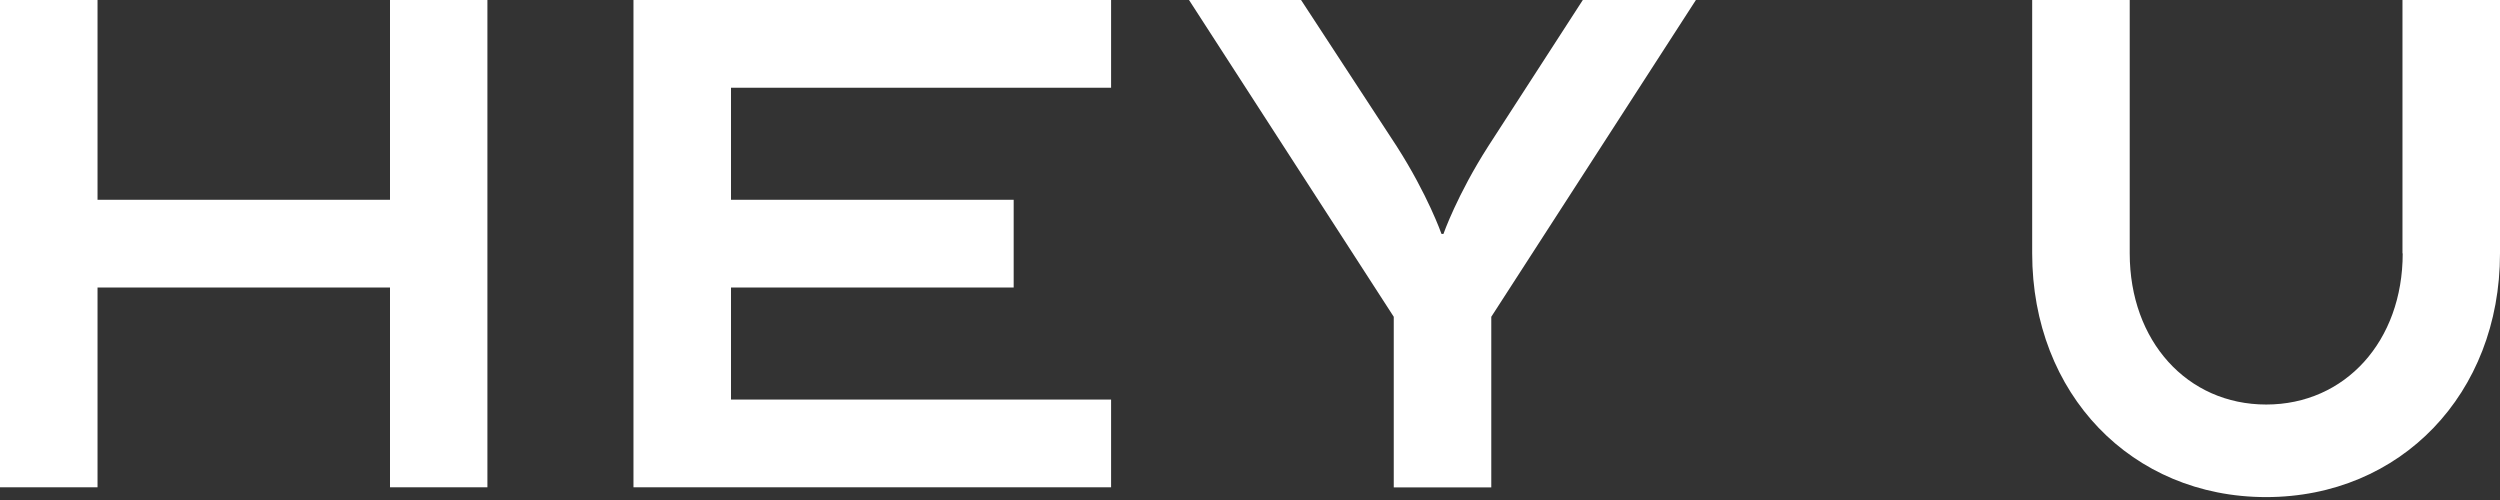
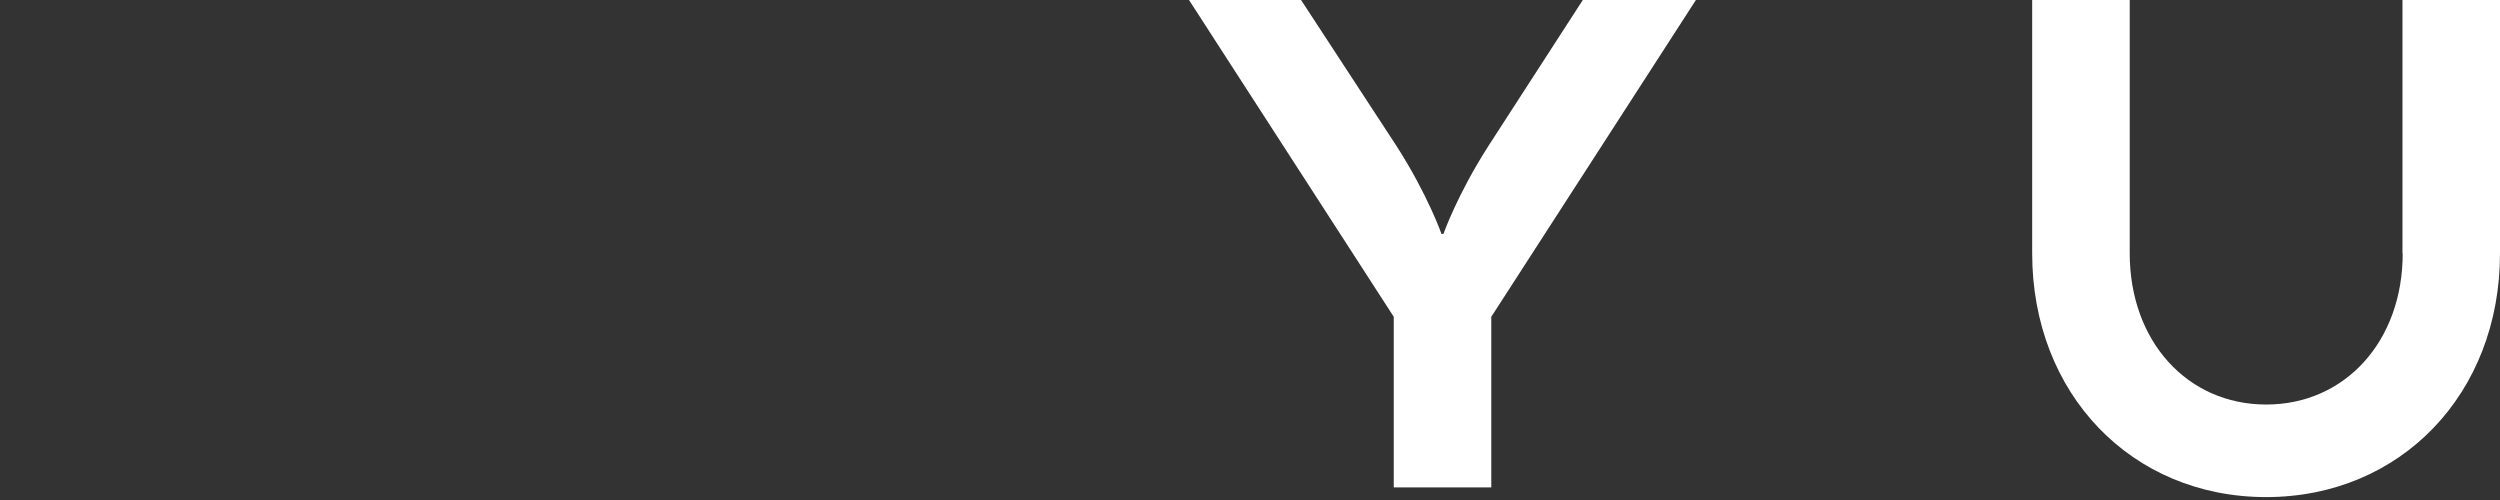
<svg xmlns="http://www.w3.org/2000/svg" width="195" height="39" viewBox="0 0 195 39" fill="none">
  <rect x="0" y="0" width="195" height="39" fill="#333333" stroke="none" />
-   <path d="M7.607 15.583H30.42V0H38.018V38.009H30.42V22.426H7.607V38.009H0V0H7.607V15.583Z" fill="white" />
-   <path d="M57.018 6.843V15.583H79.066V22.426H57.018V31.166H86.665V38.009H49.411V0H86.665V6.843H57.018Z" fill="white" />
  <path d="M108.713 24.71L92.743 0H101.483L108.938 11.402C111.375 15.205 112.436 18.245 112.436 18.245H112.589C112.589 18.245 113.65 15.205 116.086 11.402L123.46 0H132.281L116.32 24.71V38.018H108.713V24.71Z" fill="white" />
  <path d="M187.393 19.764V0H195V19.764C195 30.717 187.249 38.773 176.755 38.773C166.262 38.773 158.51 30.717 158.51 19.764V0H166.118V19.764C166.118 26.607 170.605 31.553 176.764 31.553C182.924 31.553 187.411 26.607 187.411 19.764H187.393Z" fill="white" />
</svg>